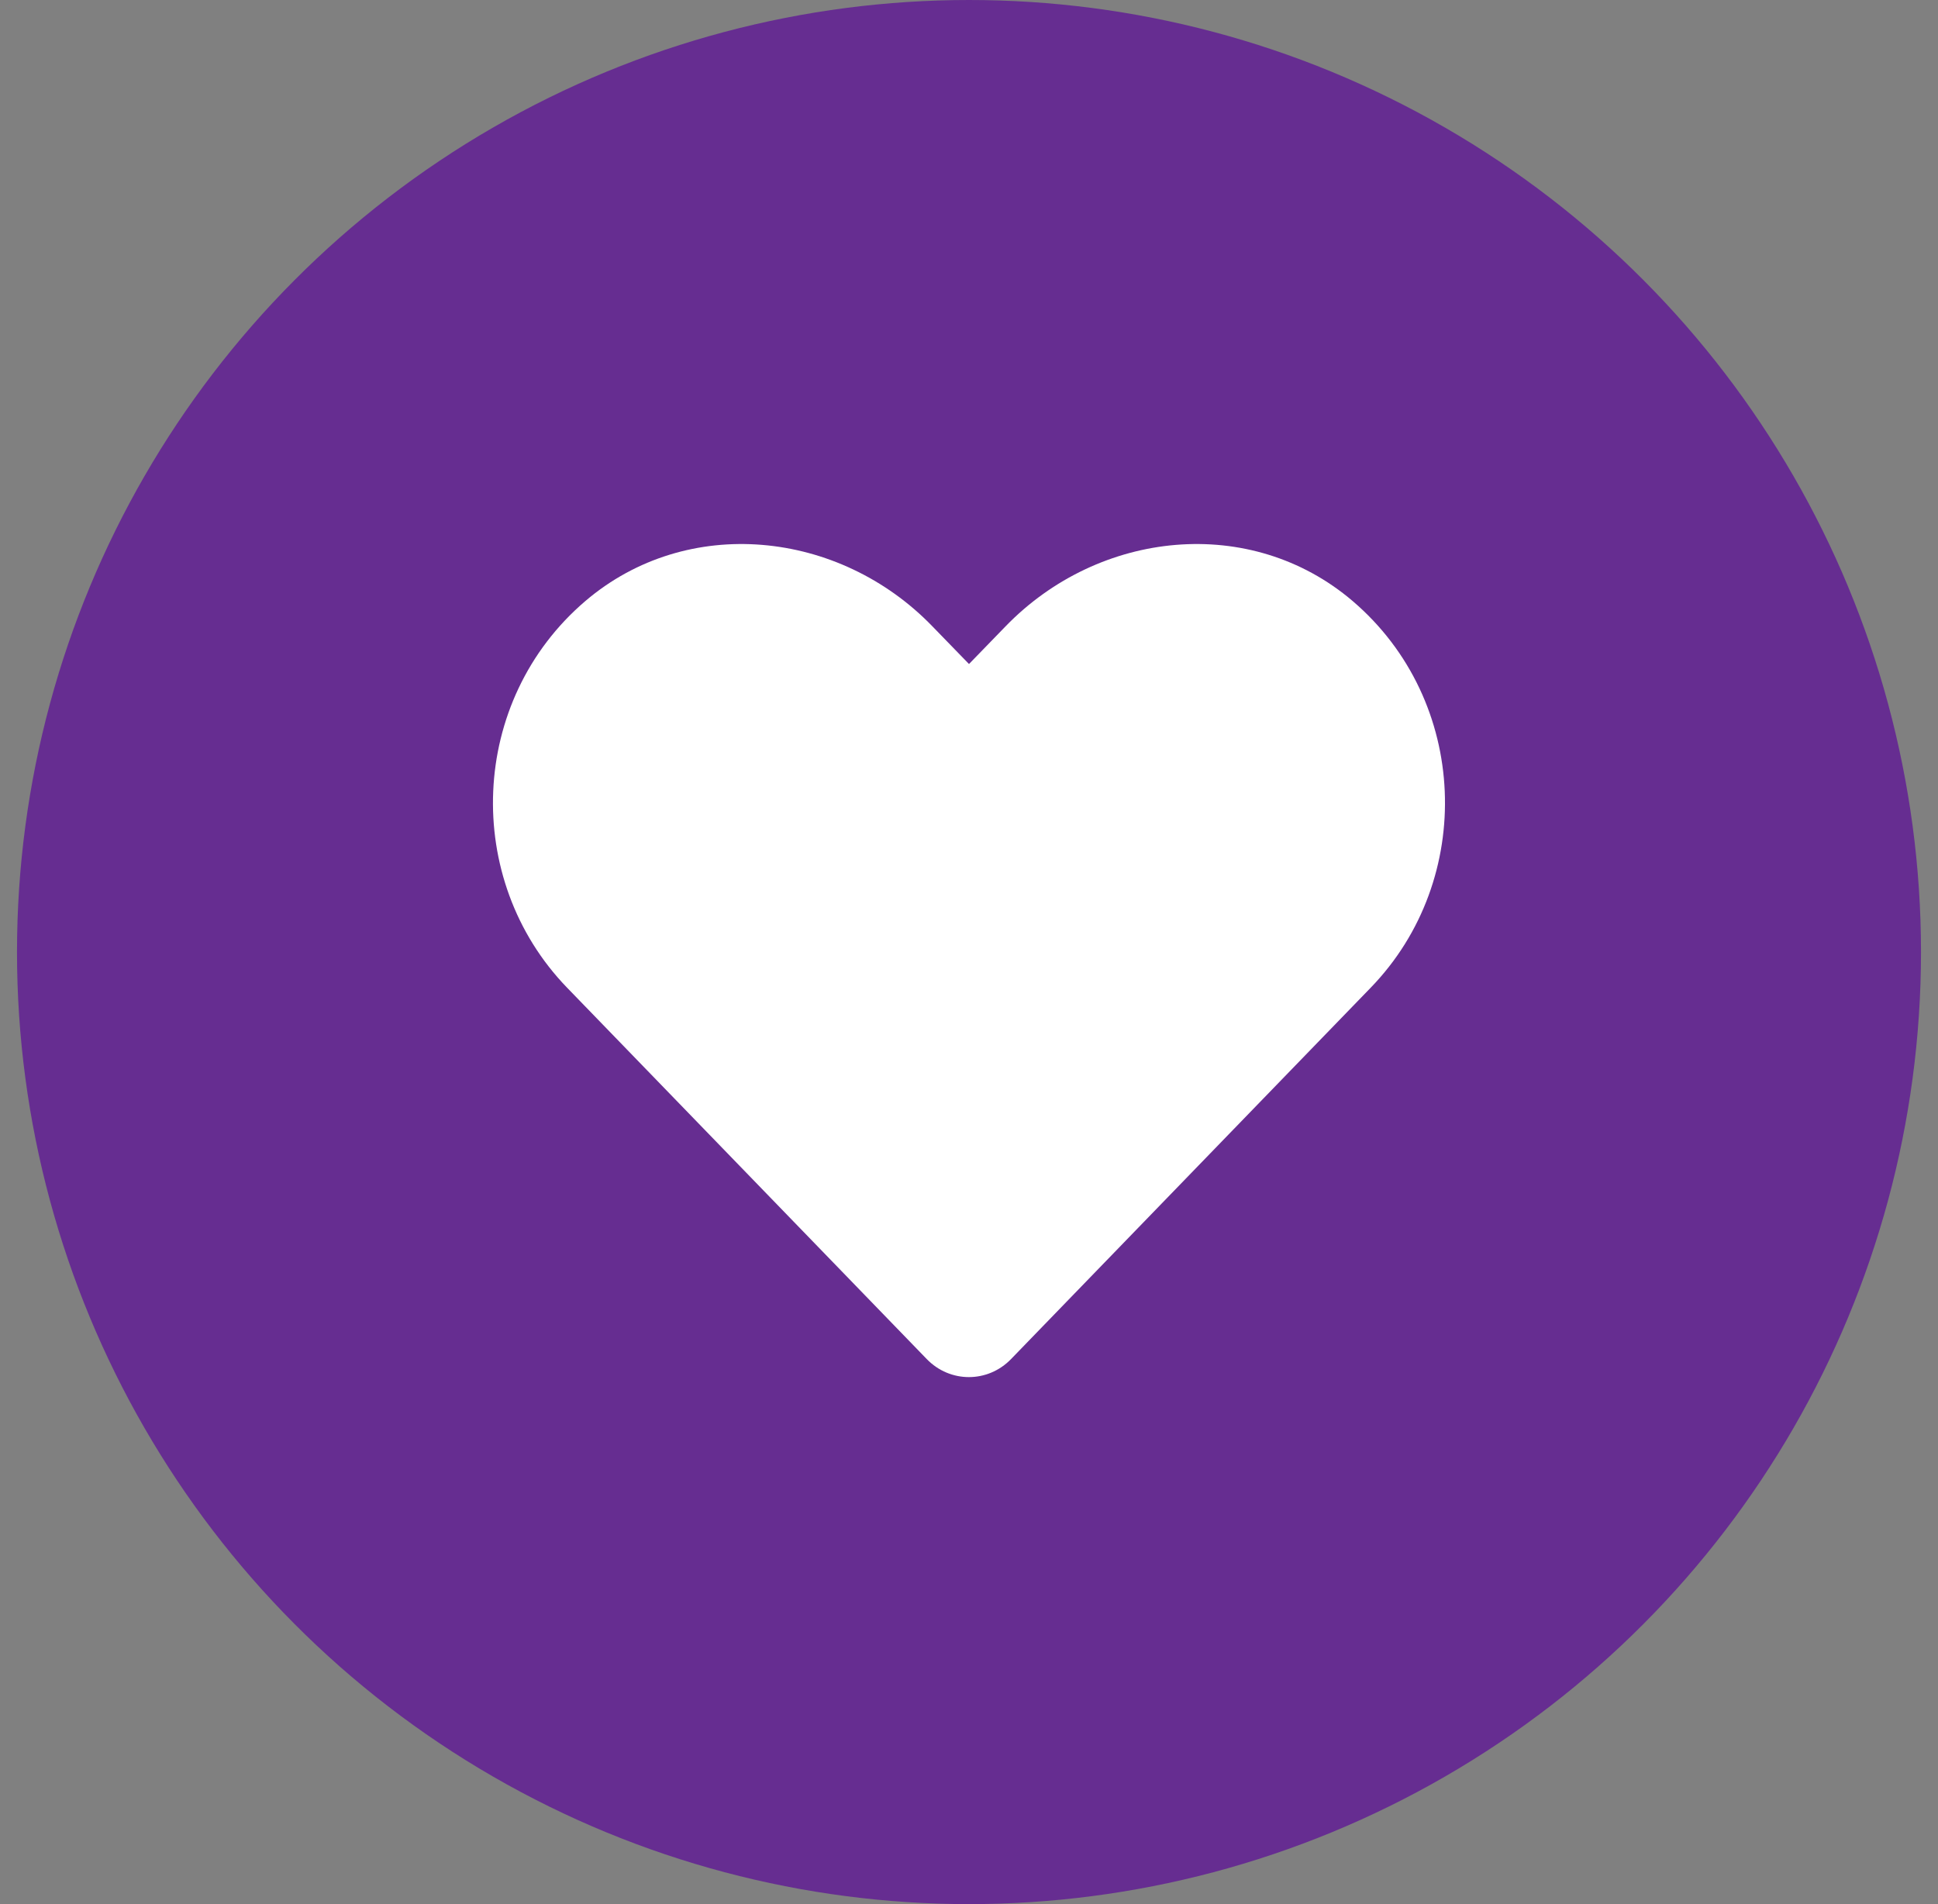
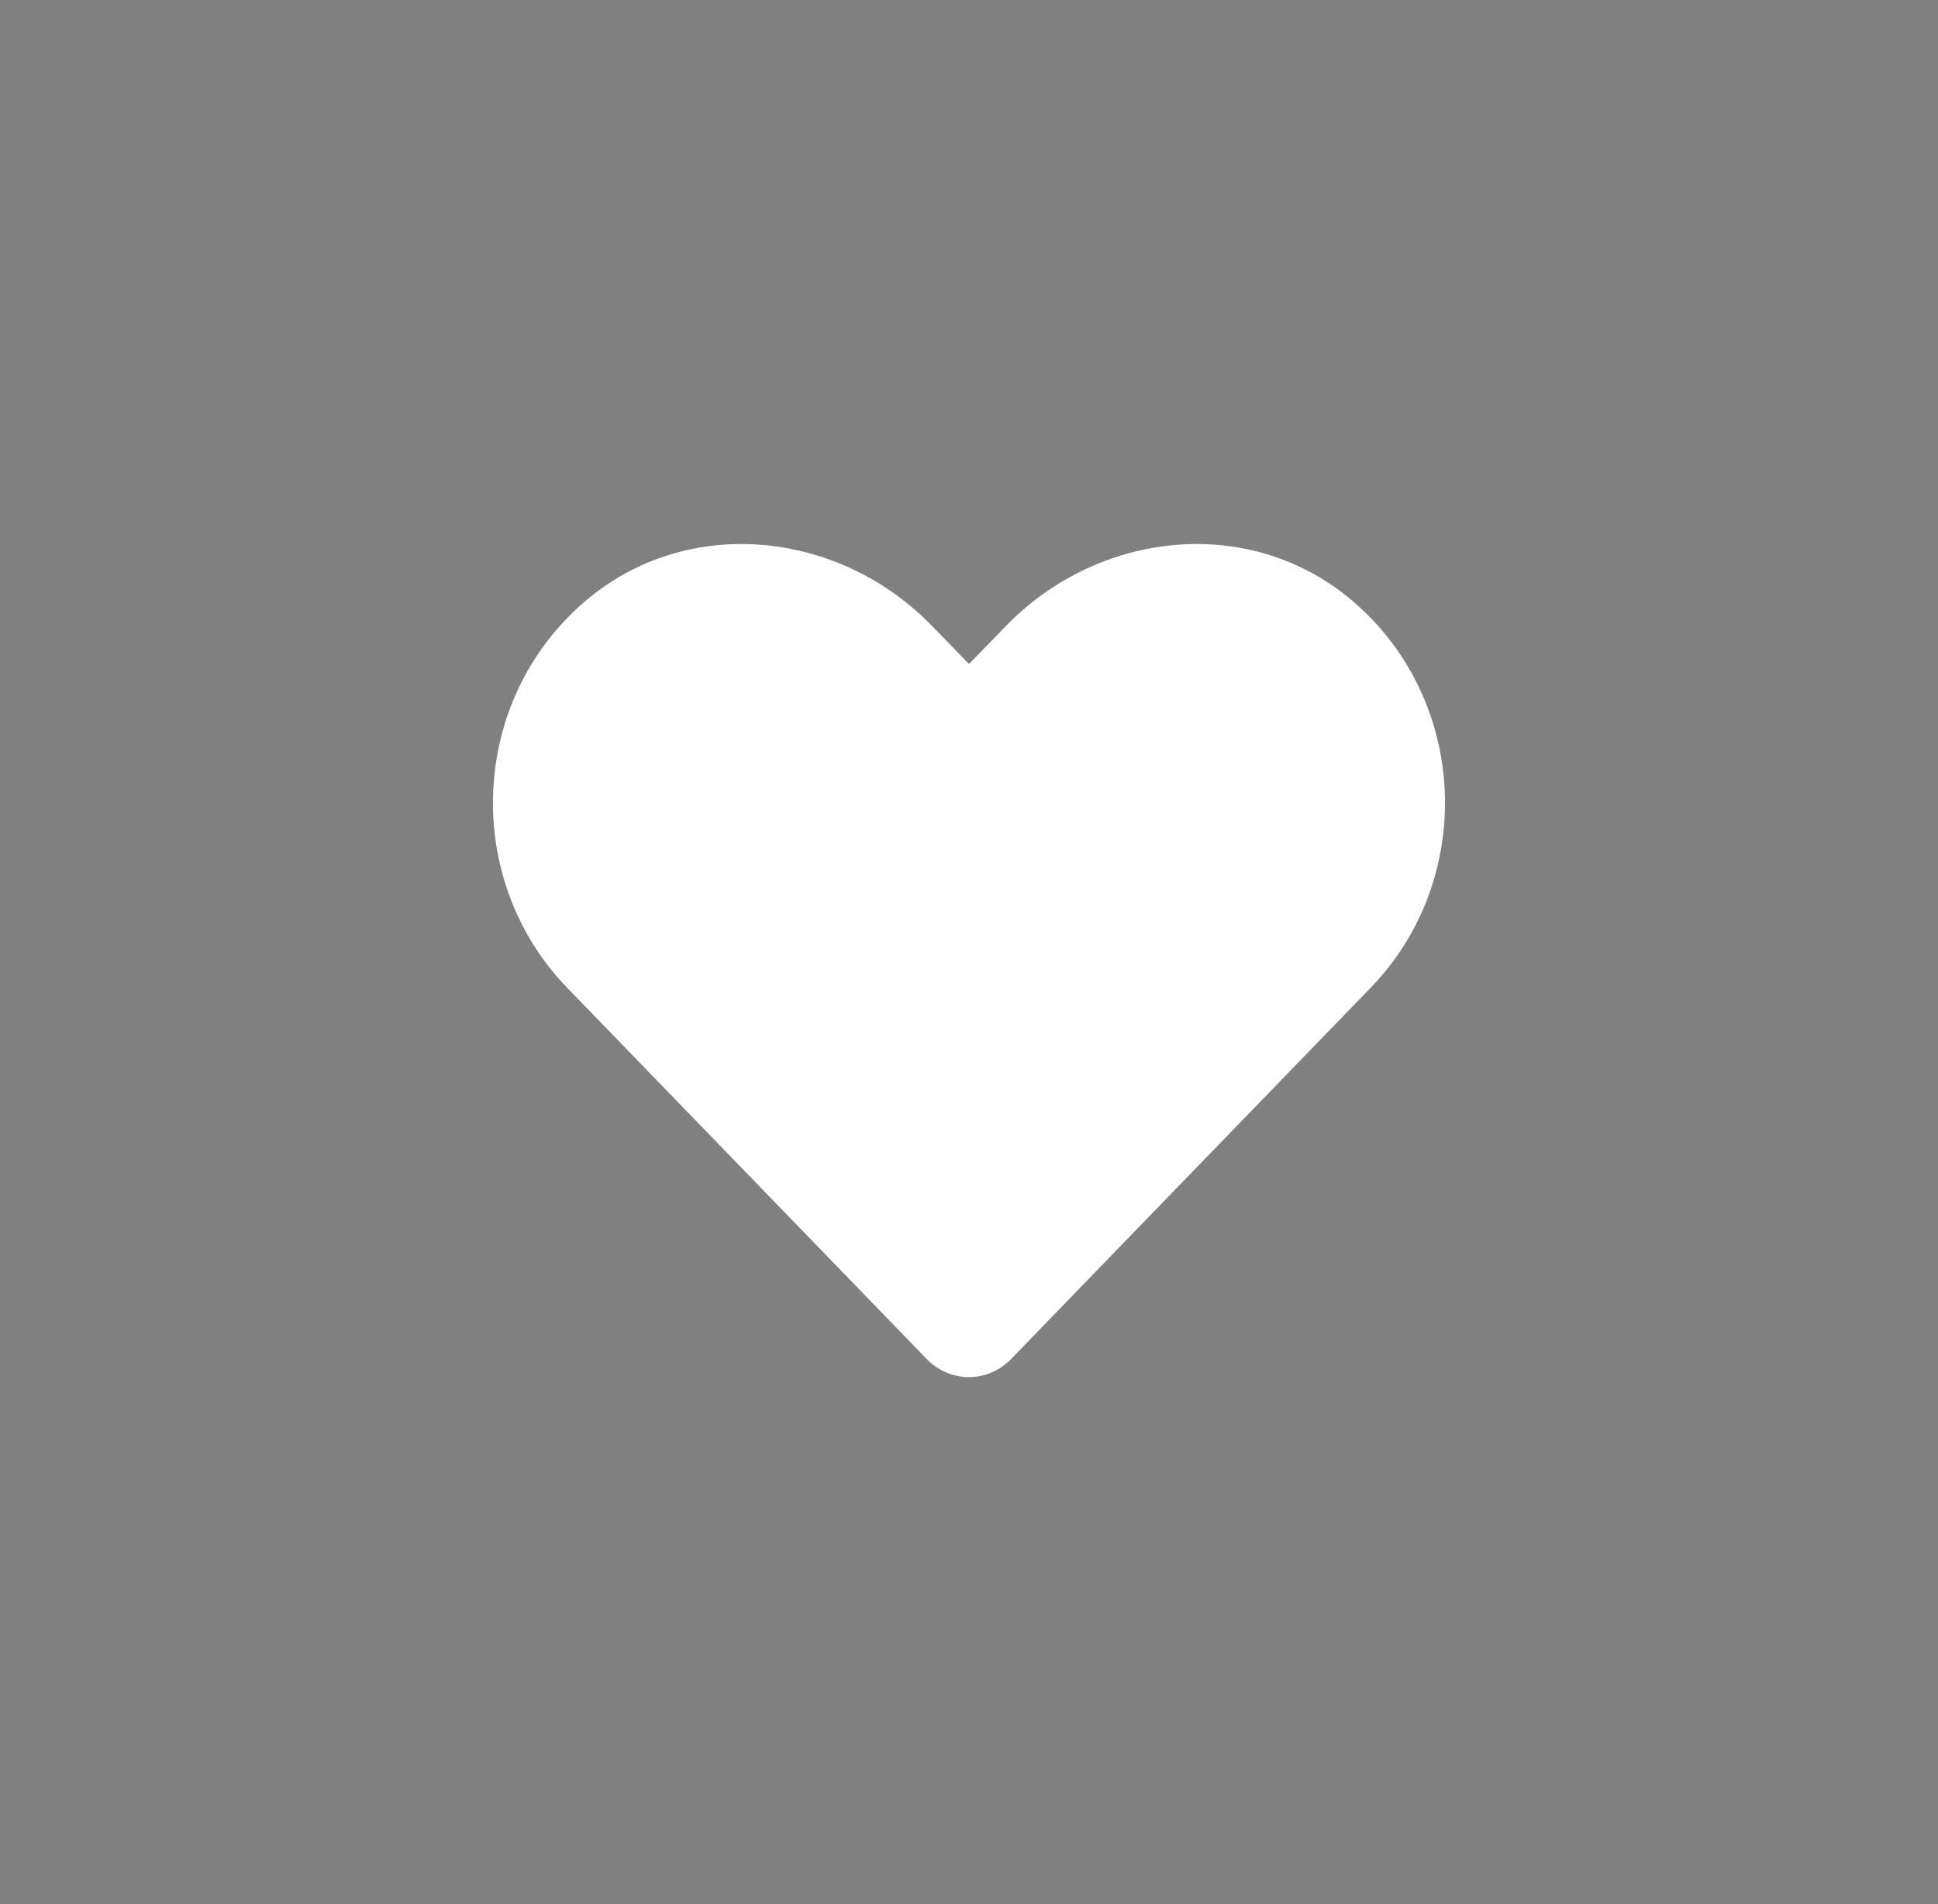
<svg xmlns="http://www.w3.org/2000/svg" width="57" height="56" viewBox="0 0 57 56" fill="none">
  <rect x="0" y="0" width="57" height="56" fill="#808080" stroke="none" />
-   <circle cx="28.5" cy="28" r="28" fill="#662D91" />
  <path d="M39.782 17.675C36.785 15.121 32.328 15.581 29.577 18.419L28.5 19.529L27.422 18.419C24.677 15.581 20.215 15.121 17.218 17.675C13.783 20.607 13.603 25.867 16.676 29.045L27.258 39.971C27.942 40.677 29.052 40.677 29.736 39.971L40.318 29.045C43.397 25.867 43.216 20.607 39.782 17.675Z" fill="white" />
</svg>